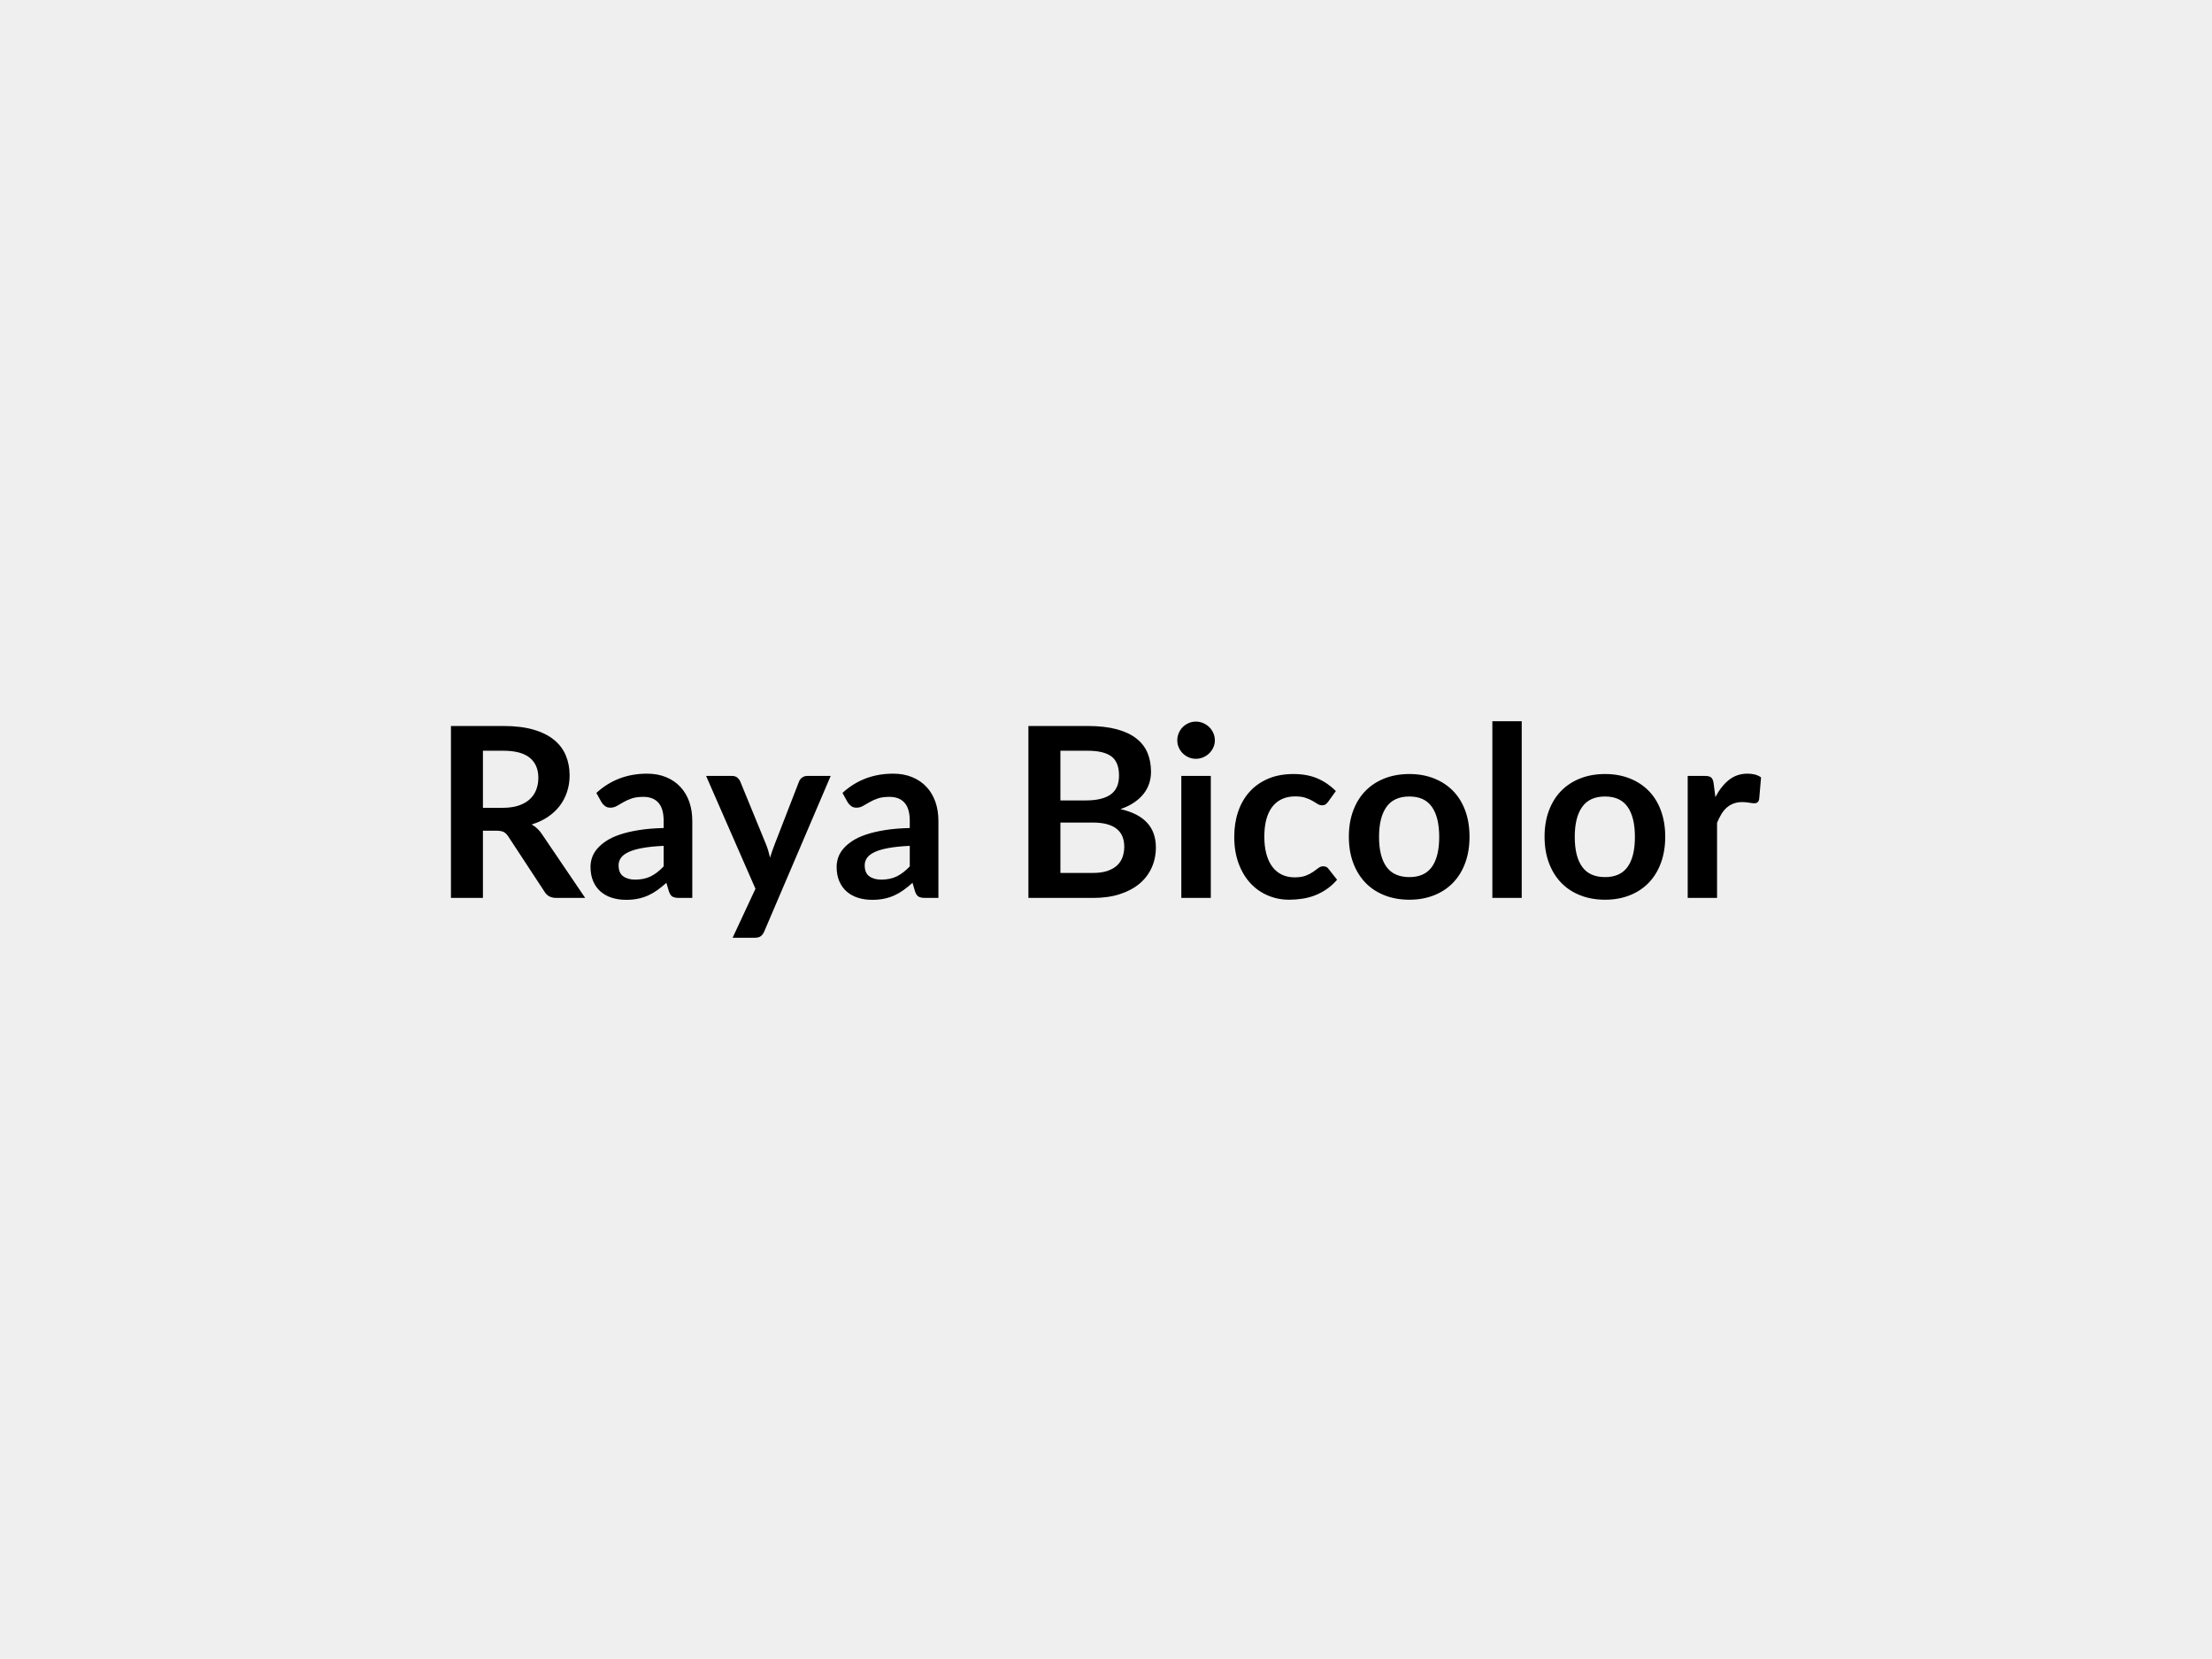
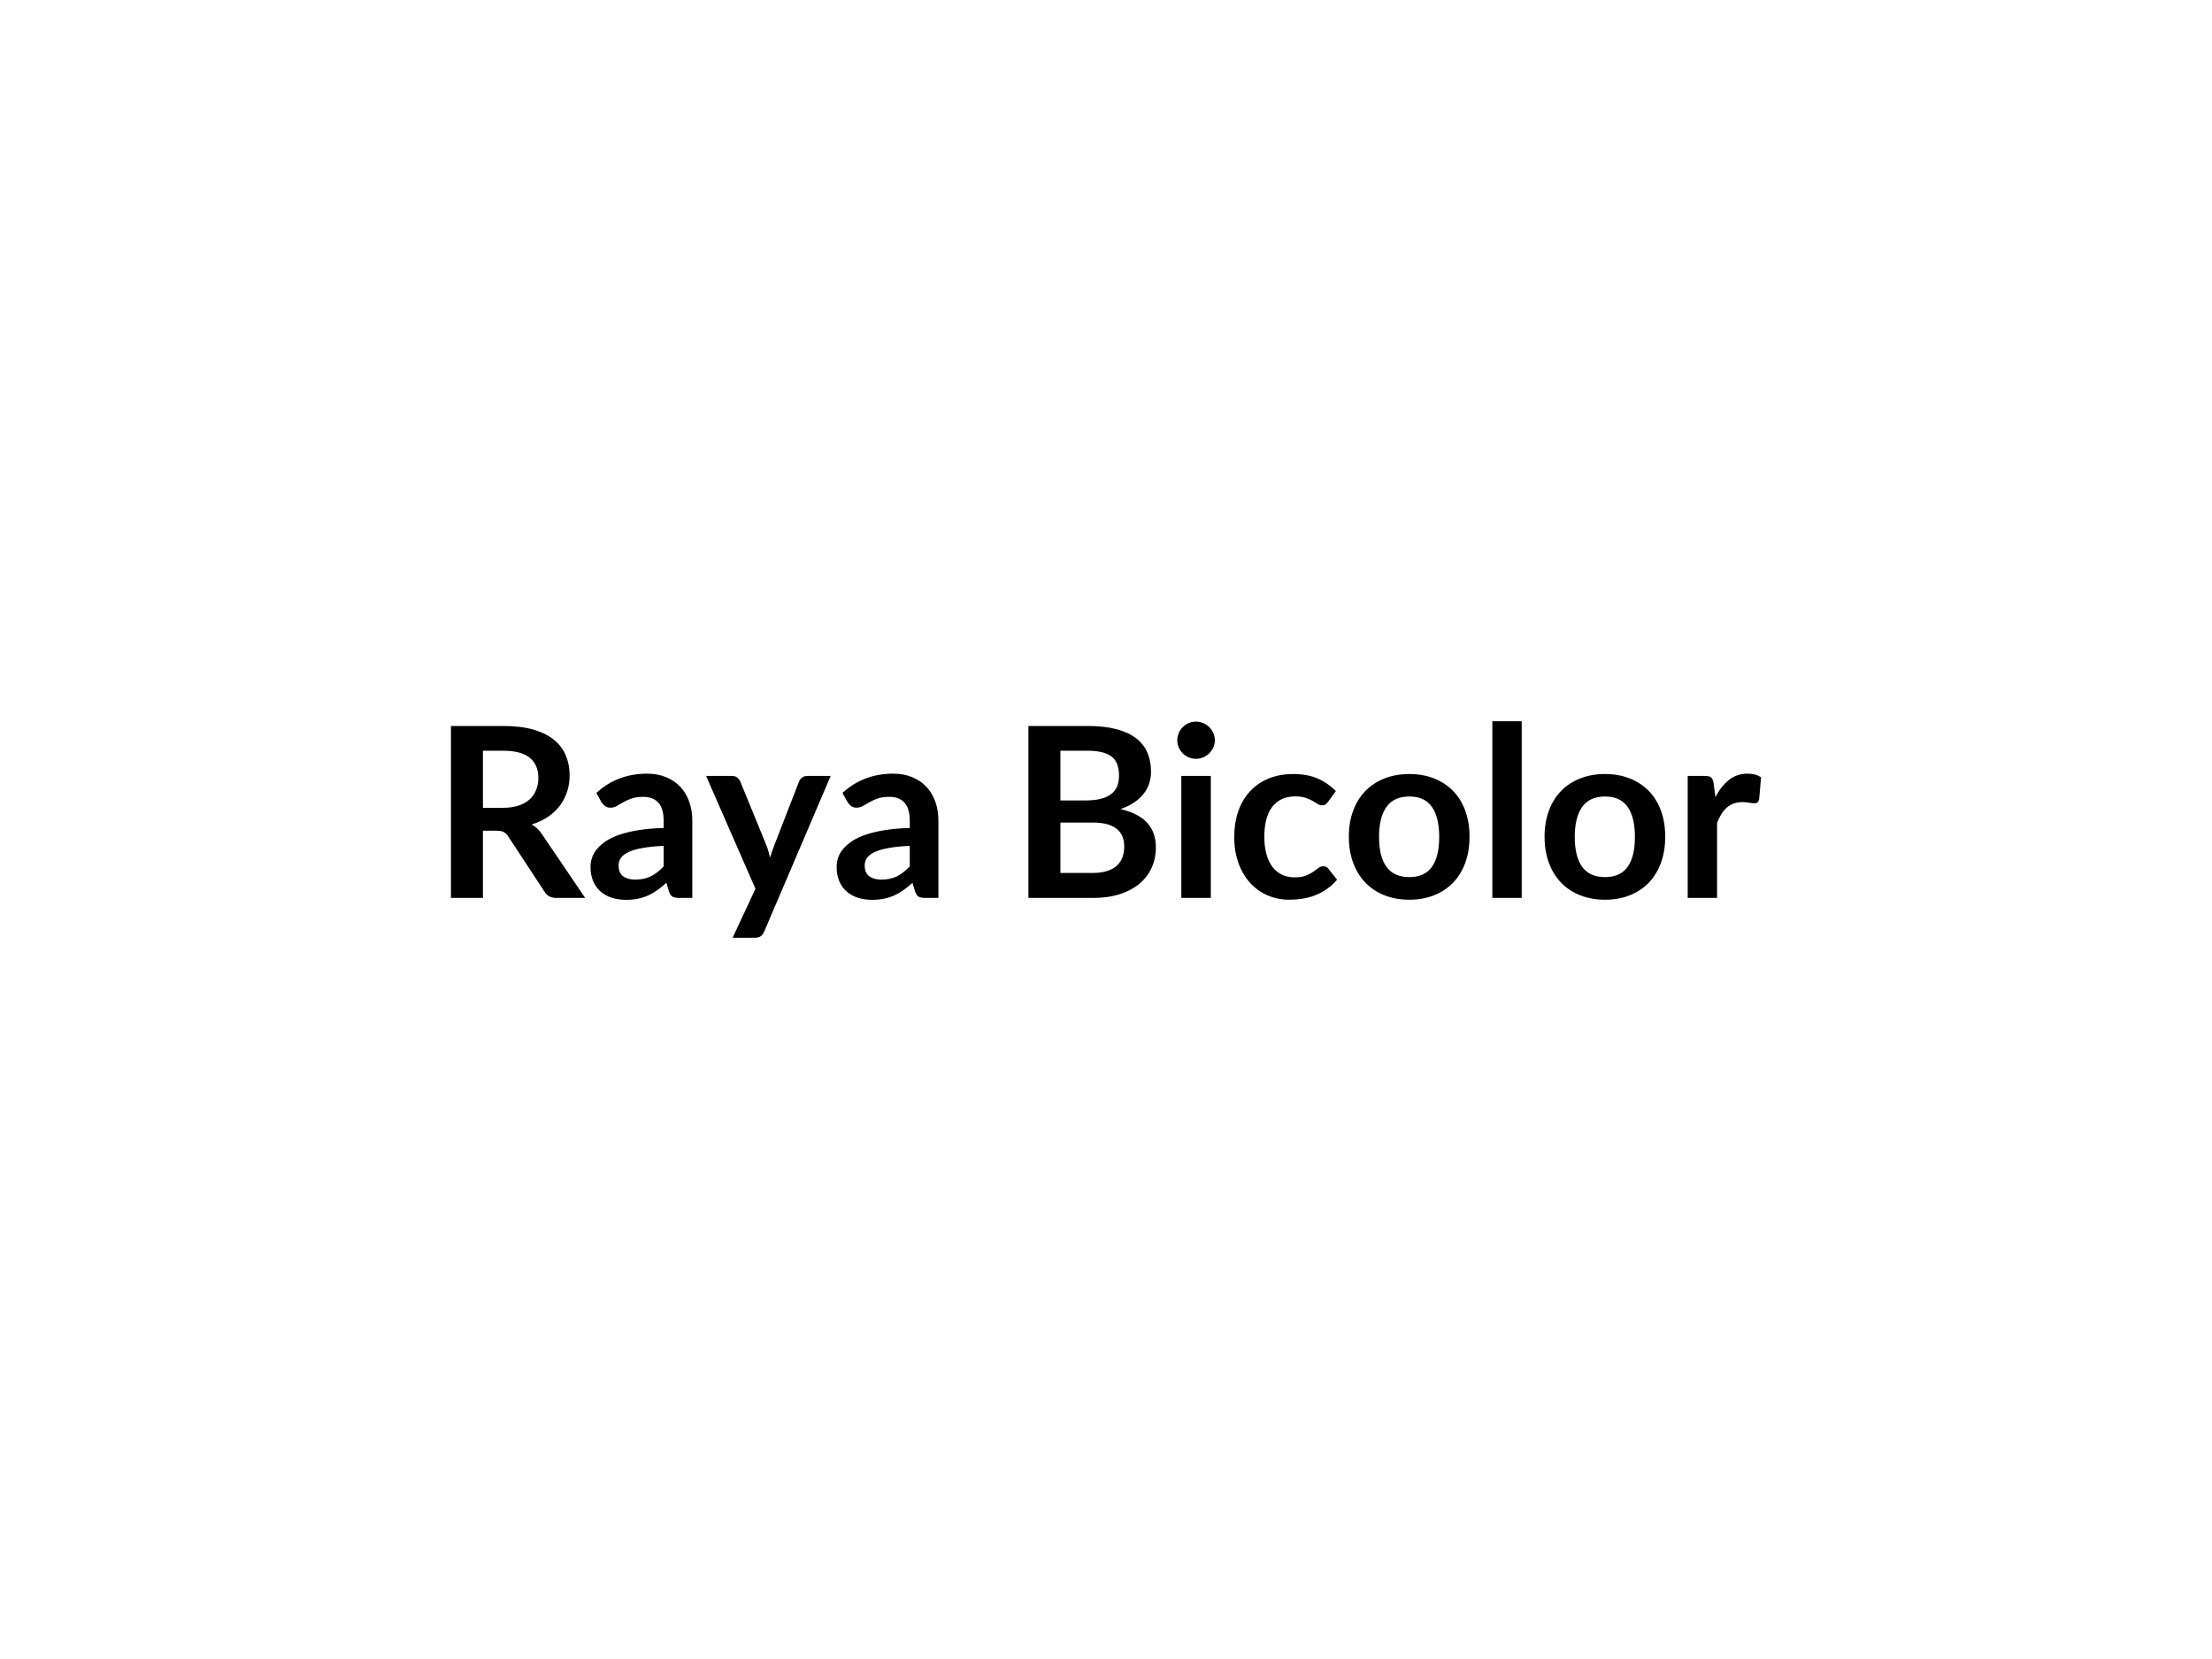
<svg xmlns="http://www.w3.org/2000/svg" width="800" height="600" viewBox="0 0 800 600">
-   <rect width="100%" height="100%" fill="#EFEFEF" />
  <path fill="#000000" d="M174.66 292.155h7.22q3.27 0 5.7-.82t4-2.26 2.34-3.42q.78-1.98.78-4.34 0-4.73-3.12-7.27-3.12-2.53-9.52-2.53h-7.4zm21.41 9.63 15.57 22.96h-10.45q-2.97 0-4.3-2.32l-13.07-19.91q-.73-1.12-1.61-1.59-.89-.48-2.61-.48h-4.94v24.3h-11.57v-62.18h18.97q6.32 0 10.85 1.31 4.54 1.31 7.44 3.68 2.9 2.36 4.28 5.65t1.38 7.25q0 3.14-.93 5.93-.92 2.8-2.66 5.08-1.75 2.28-4.3 4-2.56 1.72-5.83 2.71 1.12.64 2.06 1.52.95.88 1.72 2.09m43.95 11.56v-7.43q-4.6.21-7.74.79t-5.03 1.49q-1.89.9-2.71 2.1-.82 1.21-.82 2.62 0 2.8 1.66 4 1.65 1.21 4.32 1.21 3.27 0 5.65-1.18 2.39-1.19 4.67-3.6m-22.45-23.17-1.89-3.4q7.61-6.97 18.32-6.97 3.87 0 6.92 1.27 3.06 1.27 5.16 3.53 2.11 2.26 3.21 5.4 1.09 3.13 1.09 6.88v27.86h-4.81q-1.51 0-2.33-.45-.81-.45-1.29-1.83l-.94-3.18q-1.68 1.5-3.27 2.64t-3.31 1.92q-1.72.77-3.68 1.18-1.95.41-4.32.41-2.79 0-5.16-.75-2.36-.76-4.08-2.26-1.72-1.51-2.67-3.74-.95-2.24-.95-5.21 0-1.67.56-3.33.56-1.65 1.83-3.16 1.27-1.5 3.29-2.84 2.02-1.33 4.97-2.32 2.94-.99 6.86-1.61 3.91-.63 8.94-.75v-2.58q0-4.43-1.89-6.56t-5.46-2.13q-2.58 0-4.28.6t-2.99 1.36q-1.29.75-2.34 1.35-1.06.6-2.35.6-1.12 0-1.89-.58t-1.25-1.35m74.35-9.55h8.51l-24.03 56.25q-.48 1.11-1.23 1.69-.75.59-2.3.59h-7.91l8.26-17.72-17.85-40.81h9.33q1.25 0 1.96.6.71.61 1.05 1.38l9.38 22.88q.47 1.16.79 2.32t.62 2.36q.39-1.2.78-2.38.39-1.19.86-2.35l8.86-22.83q.34-.86 1.14-1.42.79-.56 1.78-.56m37.11 32.72v-7.43q-4.6.21-7.74.79t-5.03 1.49q-1.89.9-2.71 2.1-.82 1.21-.82 2.62 0 2.8 1.66 4 1.65 1.21 4.32 1.21 3.27 0 5.65-1.18 2.39-1.19 4.67-3.6m-22.45-23.17-1.89-3.4q7.61-6.97 18.32-6.97 3.87 0 6.92 1.27 3.06 1.27 5.16 3.53 2.11 2.26 3.21 5.4 1.09 3.13 1.09 6.88v27.86h-4.81q-1.51 0-2.33-.45-.81-.45-1.29-1.83l-.94-3.18q-1.68 1.5-3.27 2.64t-3.31 1.92q-1.72.77-3.68 1.18-1.95.41-4.32.41-2.79 0-5.16-.75-2.36-.76-4.08-2.26-1.72-1.51-2.67-3.74-.95-2.24-.95-5.21 0-1.67.56-3.33.56-1.65 1.83-3.16 1.27-1.5 3.29-2.84 2.02-1.33 4.97-2.32 2.94-.99 6.86-1.61 3.91-.63 8.94-.75v-2.58q0-4.43-1.89-6.56t-5.46-2.13q-2.58 0-4.28.6t-2.99 1.36q-1.29.75-2.34 1.35-1.06.6-2.35.6-1.12 0-1.89-.58t-1.25-1.35m76.93 25.54h11.7q3.22 0 5.41-.77 2.2-.78 3.51-2.07t1.89-3.01.58-3.65q0-2.02-.64-3.64-.65-1.61-2.02-2.75-1.38-1.14-3.55-1.74t-5.23-.6h-11.65zm9.85-44.2h-9.85v17.97h9.2q5.94 0 8.97-2.15t3.03-6.84q0-4.86-2.75-6.92t-8.6-2.06m-21.42-8.95h21.42q6.1 0 10.45 1.16 4.34 1.16 7.11 3.31 2.78 2.15 4.07 5.21 1.29 3.05 1.29 6.88 0 2.19-.65 4.19-.64 2-2 3.74-1.35 1.74-3.44 3.16-2.08 1.42-4.96 2.41 12.81 2.88 12.81 13.84 0 3.96-1.51 7.31-1.5 3.36-4.38 5.79t-7.1 3.8q-4.21 1.38-9.63 1.38h-23.48zm55.3 18.06h10.67v44.12h-10.67zm12.13-12.86q0 1.38-.56 2.58-.56 1.21-1.48 2.11-.93.9-2.18 1.44-1.24.54-2.66.54-1.38 0-2.6-.54-1.23-.54-2.13-1.44-.91-.9-1.44-2.11-.54-1.2-.54-2.58 0-1.41.54-2.66.53-1.25 1.44-2.15.9-.9 2.13-1.44 1.22-.54 2.6-.54 1.42 0 2.66.54 1.25.54 2.18 1.44.92.9 1.48 2.15t.56 2.66m43.77 18.32-2.79 3.87q-.48.6-.93.95-.45.34-1.31.34-.82 0-1.59-.49-.77-.5-1.85-1.12-1.07-.62-2.56-1.12-1.48-.49-3.67-.49-2.8 0-4.91 1.01-2.1 1.01-3.5 2.9t-2.09 4.58q-.68 2.69-.68 6.08 0 3.53.75 6.28t2.17 4.63q1.42 1.87 3.44 2.83 2.02.97 4.56.97 2.53 0 4.1-.62 1.57-.63 2.65-1.38 1.07-.75 1.87-1.37.79-.63 1.78-.63 1.29 0 1.94.99l3.05 3.87q-1.76 2.06-3.83 3.46-2.06 1.4-4.27 2.24-2.22.84-4.56 1.18-2.35.35-4.67.35-4.08 0-7.69-1.53-3.62-1.53-6.33-4.45-2.7-2.93-4.27-7.16-1.57-4.24-1.57-9.66 0-4.85 1.39-9 1.4-4.15 4.11-7.18 2.71-3.04 6.71-4.76t9.2-1.72q4.95 0 8.67 1.59 3.71 1.6 6.68 4.56m26.58-6.15q4.9 0 8.92 1.59 4.02 1.6 6.88 4.52t4.41 7.14q1.54 4.21 1.54 9.41 0 5.25-1.54 9.46-1.55 4.22-4.41 7.19-2.86 2.96-6.88 4.55-4.02 1.6-8.92 1.6-4.95 0-8.99-1.6-4.04-1.59-6.9-4.55-2.86-2.97-4.43-7.19-1.57-4.21-1.57-9.46 0-5.2 1.57-9.41 1.57-4.22 4.43-7.14t6.9-4.52q4.04-1.59 8.99-1.59m0 37.28q5.5 0 8.14-3.69 2.65-3.7 2.65-10.84t-2.65-10.88q-2.64-3.74-8.14-3.74-5.59 0-8.28 3.76-2.69 3.77-2.69 10.86 0 7.1 2.69 10.82 2.69 3.71 8.28 3.71m30.01-56.37h10.62v63.9h-10.62zm40.76 19.09q4.91 0 8.93 1.59 4.02 1.6 6.88 4.52t4.4 7.14q1.55 4.21 1.55 9.41 0 5.25-1.55 9.46-1.54 4.22-4.4 7.19-2.86 2.96-6.88 4.55-4.02 1.6-8.93 1.6-4.94 0-8.98-1.6-4.05-1.59-6.9-4.55-2.86-2.97-4.43-7.19-1.57-4.21-1.57-9.46 0-5.2 1.57-9.41 1.57-4.22 4.43-7.14 2.85-2.92 6.9-4.52 4.04-1.59 8.98-1.59m0 37.28q5.51 0 8.15-3.69 2.65-3.7 2.65-10.84t-2.65-10.88q-2.64-3.74-8.15-3.74-5.59 0-8.27 3.76-2.69 3.77-2.69 10.86 0 7.1 2.69 10.82 2.68 3.71 8.27 3.71m39.26-33.92.65 4.99q2.06-3.96 4.9-6.22t6.71-2.26q3.05 0 4.9 1.34l-.69 7.95q-.21.78-.62 1.1t-1.1.32q-.64 0-1.91-.21-1.27-.22-2.47-.22-1.77 0-3.14.52-1.38.51-2.48 1.48-1.09.97-1.93 2.34-.84 1.38-1.57 3.14v27.18h-10.62v-44.12h6.23q1.64 0 2.28.58.65.58.86 2.09" />
</svg>